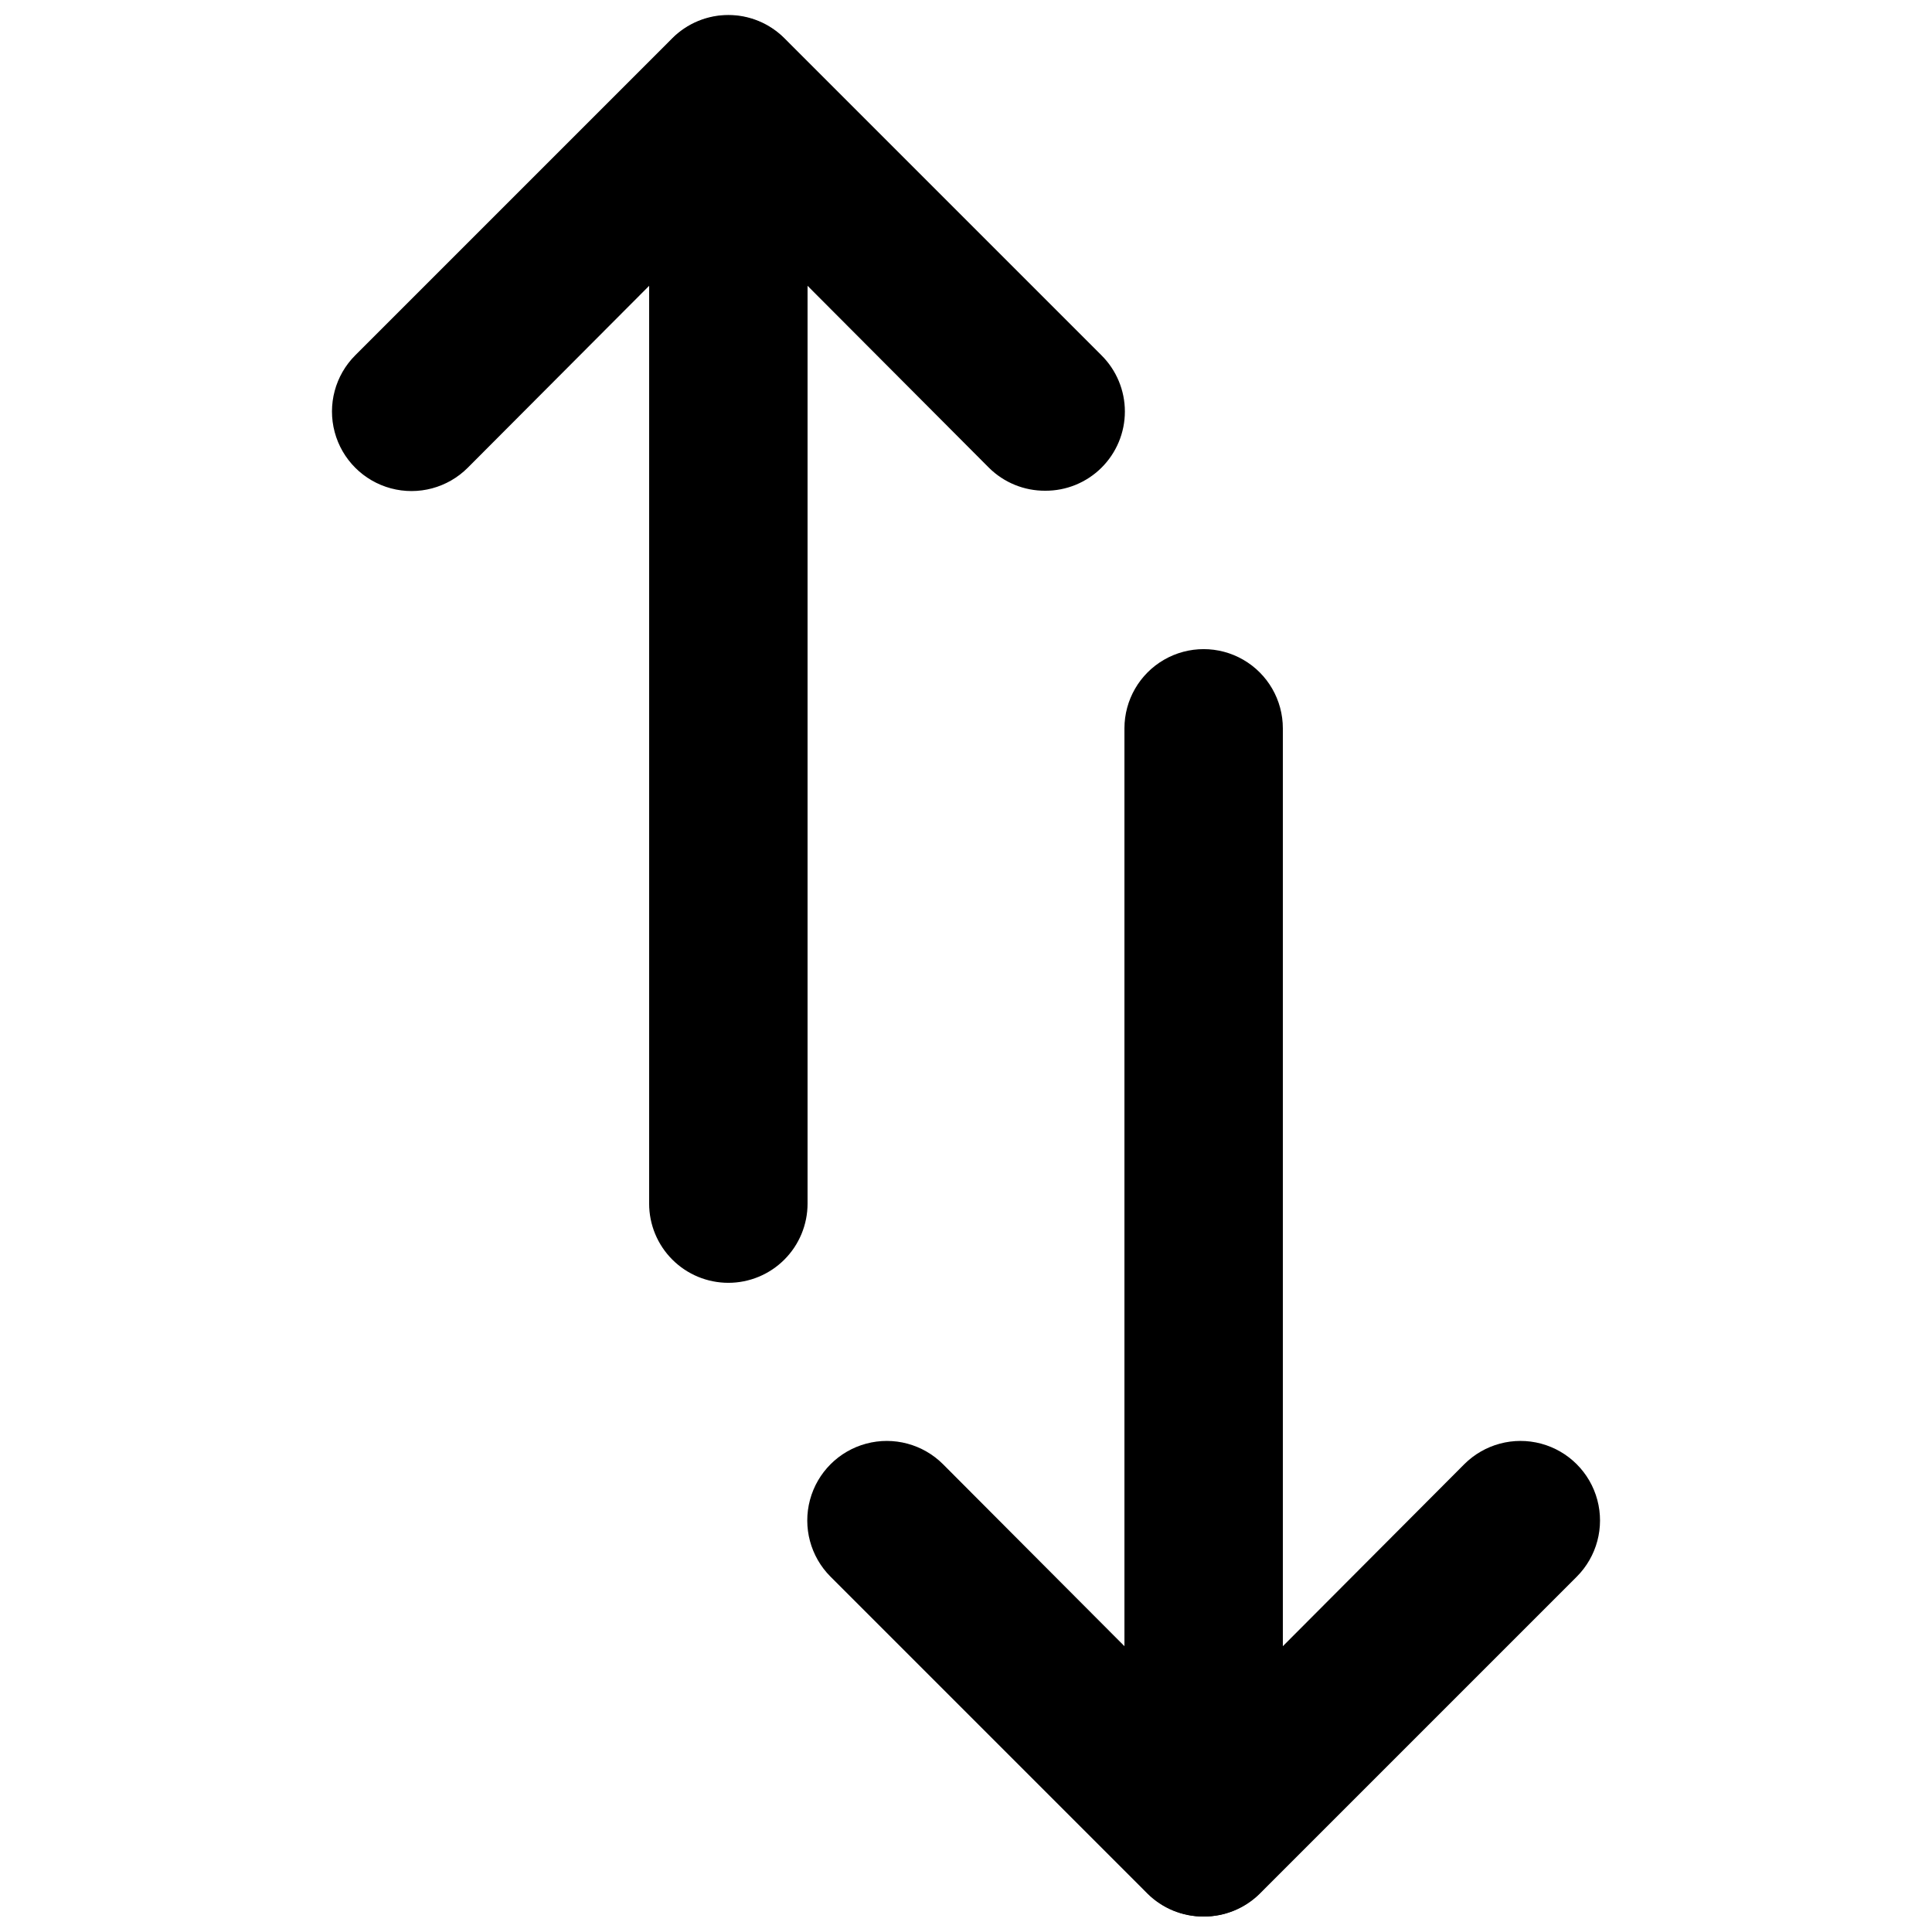
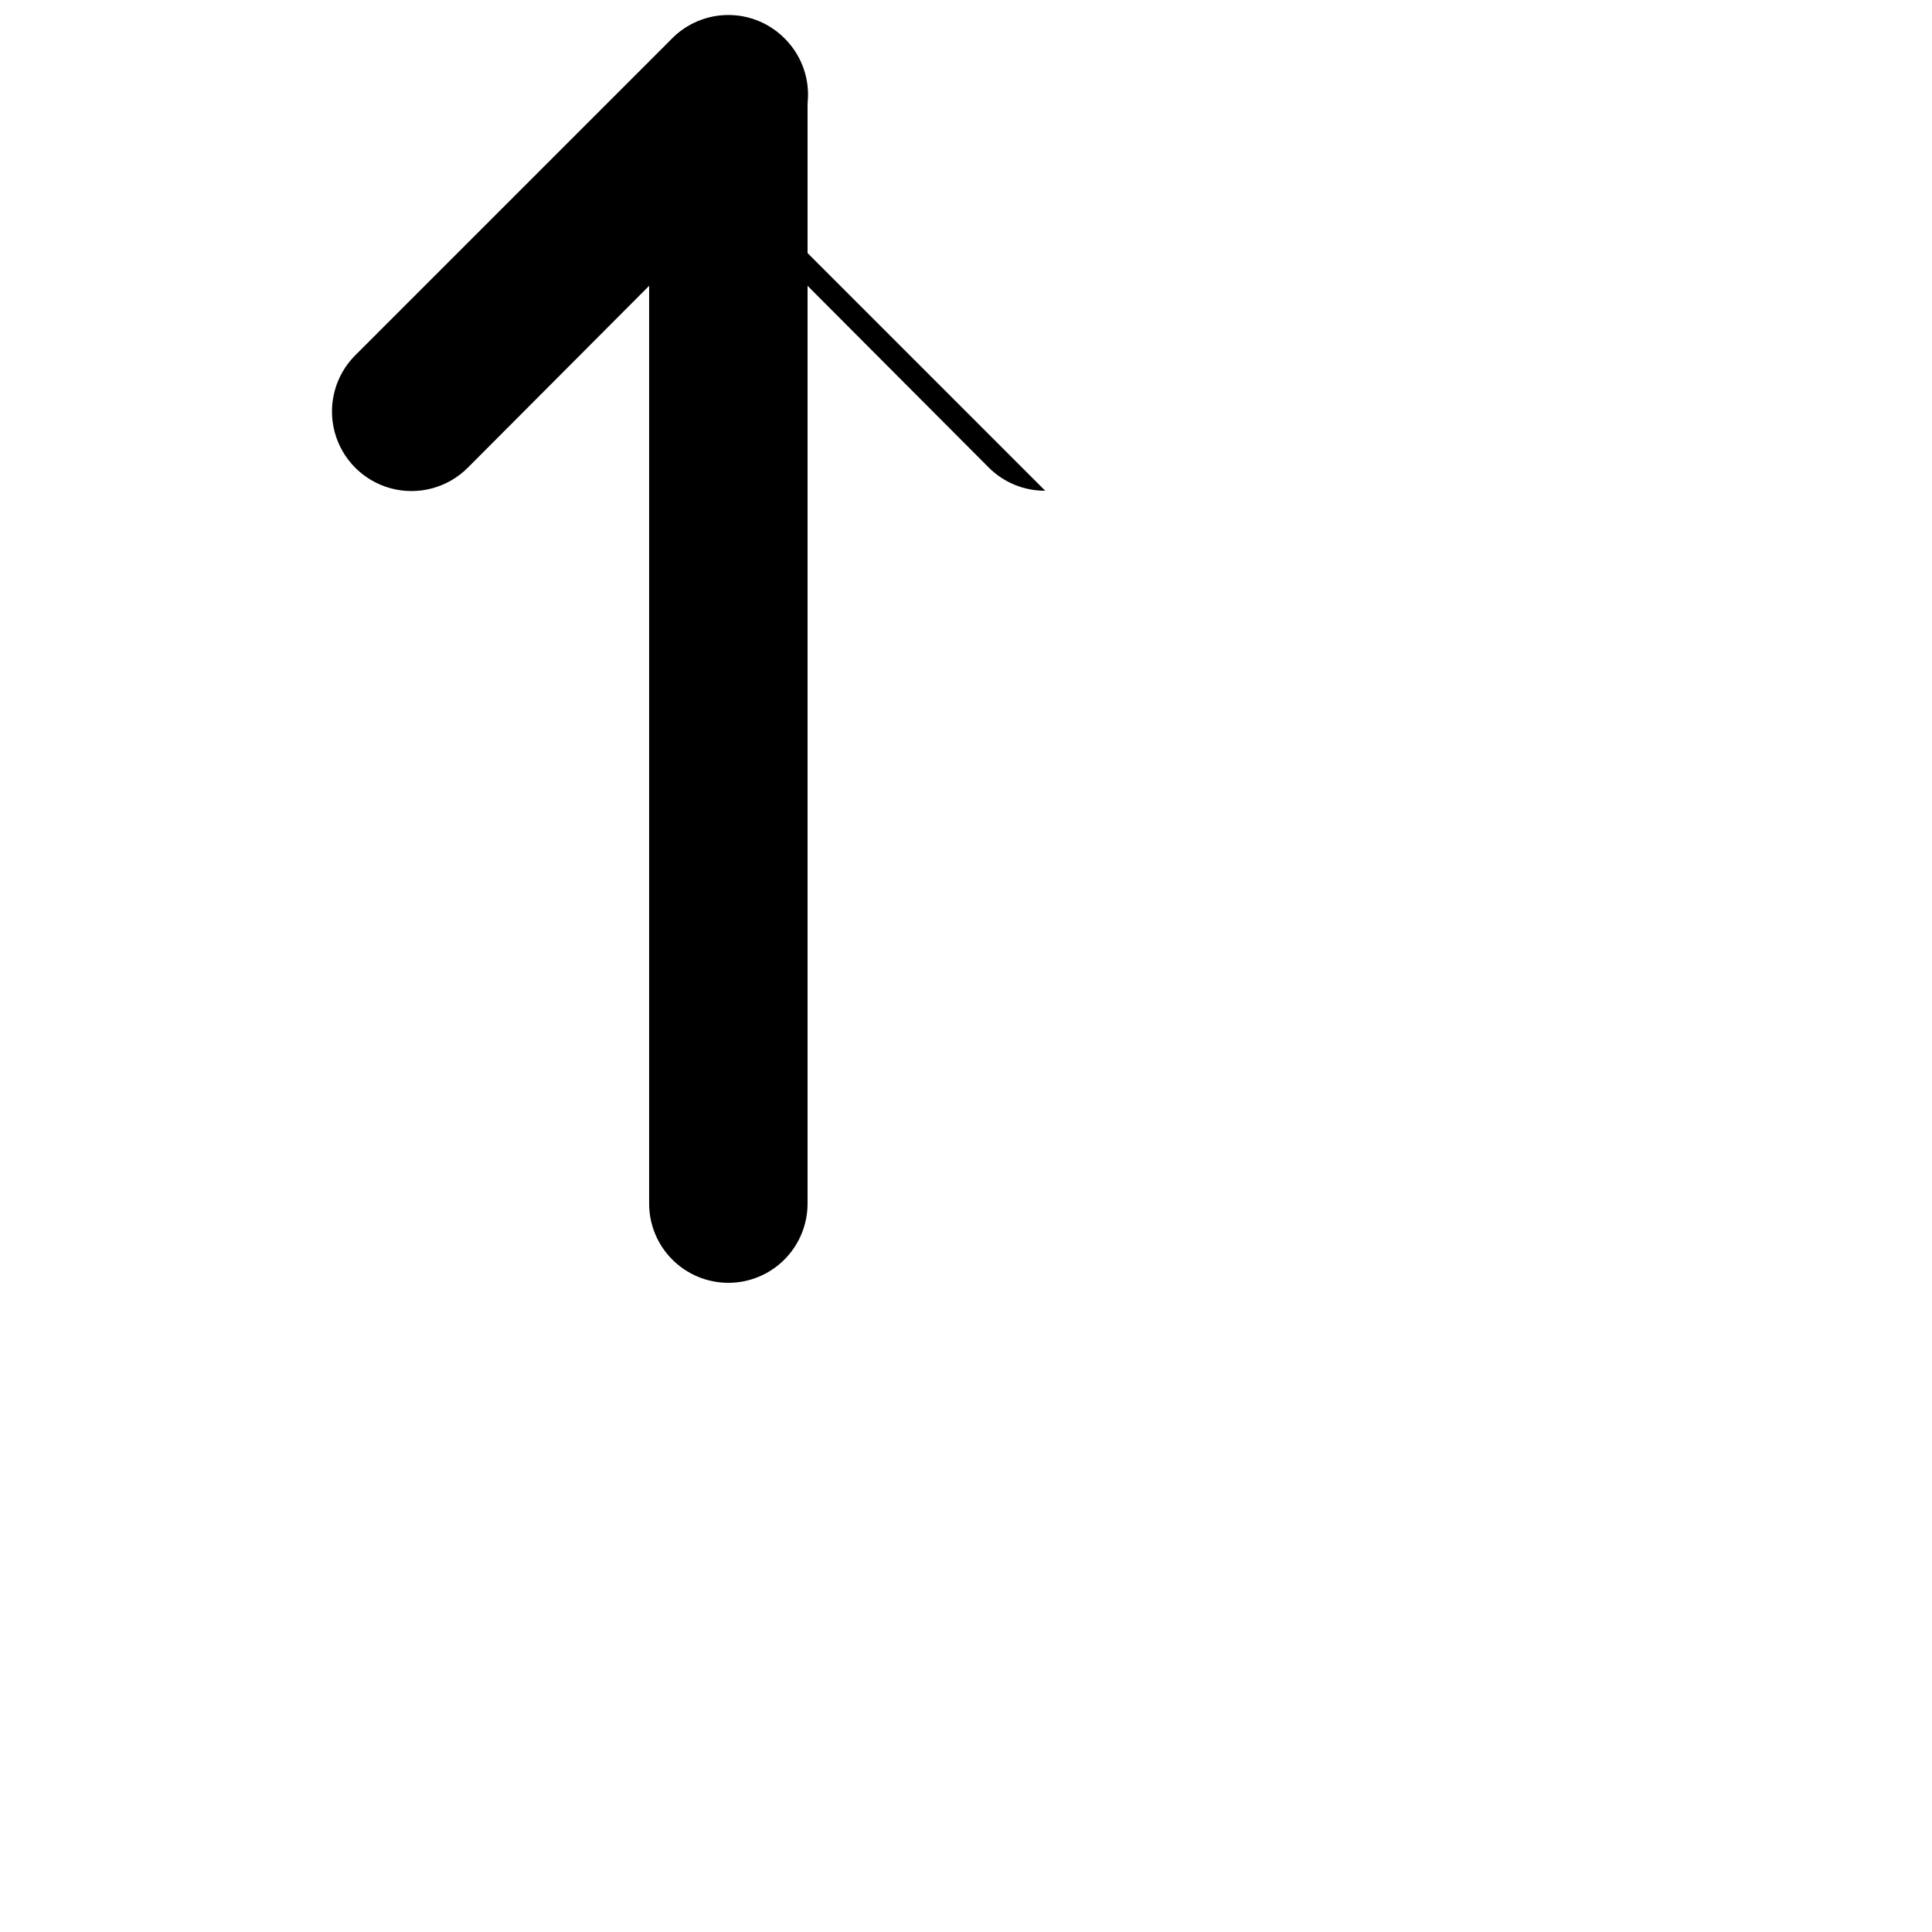
<svg xmlns="http://www.w3.org/2000/svg" width="800px" height="800px" version="1.1" viewBox="144 144 512 512">
  <defs>
    <clipPath id="d">
      <path d="m231 148.09h212v126.91h-212z" />
    </clipPath>
    <clipPath id="c">
      <path d="m357 525h212v126.9h-212z" />
    </clipPath>
    <clipPath id="b">
      <path d="m441 316h43v335.9h-43z" />
    </clipPath>
    <clipPath id="a">
      <path d="m316 148.09h43v335.91h-43z" />
    </clipPath>
  </defs>
  <g>
    <g clip-path="url(#d)">
-       <path d="m420.99 274.05c-5.582 0.031-10.945-2.16-14.906-6.09l-69.062-69.273-69.066 69.273c-5.324 5.328-13.086 7.406-20.359 5.457-7.273-1.949-12.953-7.629-14.902-14.906-1.949-7.273 0.129-15.035 5.453-20.359l83.969-83.969c3.941-3.973 9.309-6.207 14.906-6.207 5.598 0 10.961 2.234 14.902 6.207l83.969 83.969c3.973 3.941 6.211 9.309 6.211 14.906 0 5.598-2.238 10.961-6.211 14.902-3.961 3.93-9.324 6.121-14.902 6.09z" />
+       <path d="m420.99 274.05c-5.582 0.031-10.945-2.16-14.906-6.09l-69.062-69.273-69.066 69.273c-5.324 5.328-13.086 7.406-20.359 5.457-7.273-1.949-12.953-7.629-14.902-14.906-1.949-7.273 0.129-15.035 5.453-20.359l83.969-83.969c3.941-3.973 9.309-6.207 14.906-6.207 5.598 0 10.961 2.234 14.902 6.207c3.973 3.941 6.211 9.309 6.211 14.906 0 5.598-2.238 10.961-6.211 14.902-3.961 3.93-9.324 6.121-14.902 6.09z" />
    </g>
    <g clip-path="url(#c)">
-       <path d="m462.98 651.9c-5.582 0.031-10.945-2.156-14.906-6.086l-83.969-83.969c-5.324-5.324-7.402-13.086-5.453-20.359 1.949-7.273 7.629-12.957 14.902-14.906 7.273-1.949 15.035 0.133 20.359 5.457l69.066 69.273 69.062-69.273c5.324-5.324 13.086-7.406 20.359-5.457 7.273 1.949 12.957 7.633 14.902 14.906 1.949 7.273-0.129 15.035-5.453 20.359l-83.969 83.969c-3.961 3.93-9.324 6.117-14.902 6.086z" />
-     </g>
+       </g>
    <g clip-path="url(#b)">
-       <path d="m462.98 651.9c-5.57 0-10.91-2.211-14.844-6.148-3.938-3.938-6.148-9.273-6.148-14.844v-293.89c0-7.5 4-14.43 10.496-18.18 6.492-3.75 14.496-3.75 20.992 0 6.492 3.75 10.492 10.68 10.492 18.18v293.89c0 5.57-2.211 10.906-6.148 14.844-3.934 3.938-9.273 6.148-14.84 6.148z" />
-     </g>
+       </g>
    <g clip-path="url(#a)">
      <path d="m337.02 483.96c-5.57 0-10.906-2.211-14.844-6.148-3.938-3.934-6.148-9.273-6.148-14.84v-293.89c0-7.5 4-14.43 10.496-18.18 6.492-3.75 14.496-3.75 20.992 0 6.492 3.75 10.496 10.68 10.496 18.18v293.89c0 5.566-2.215 10.906-6.148 14.84-3.938 3.938-9.277 6.148-14.844 6.148z" />
    </g>
  </g>
</svg>